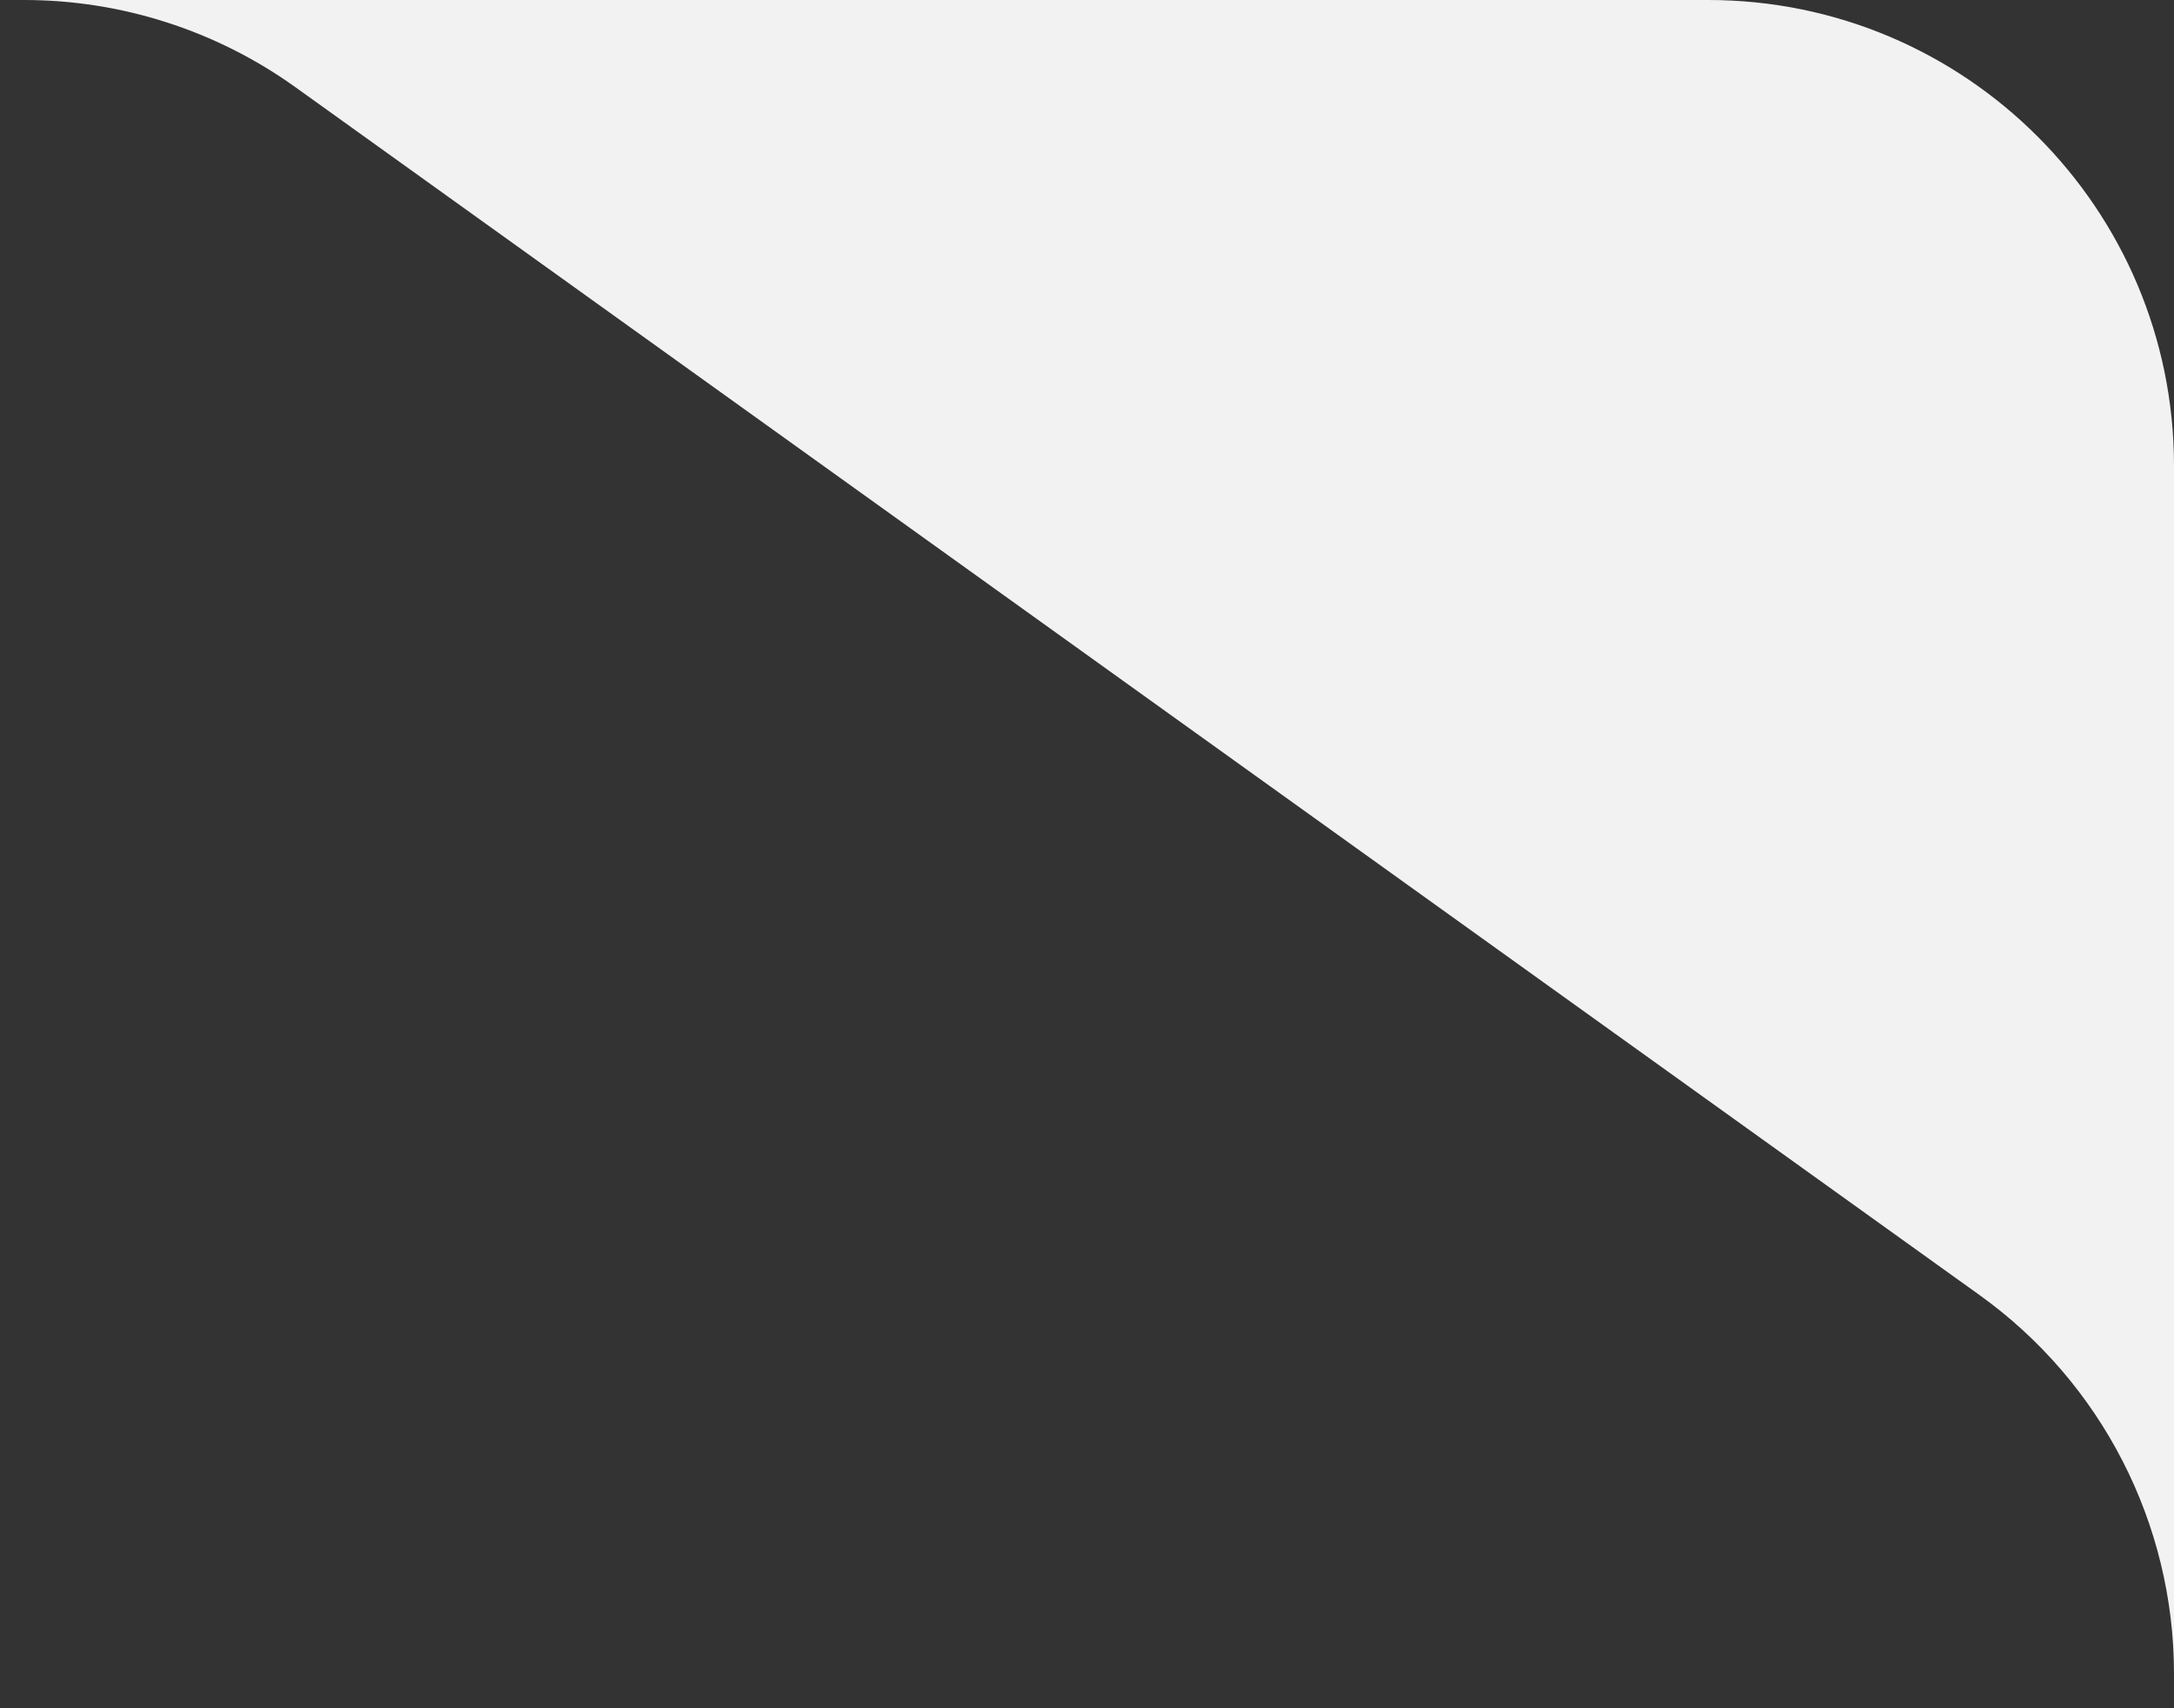
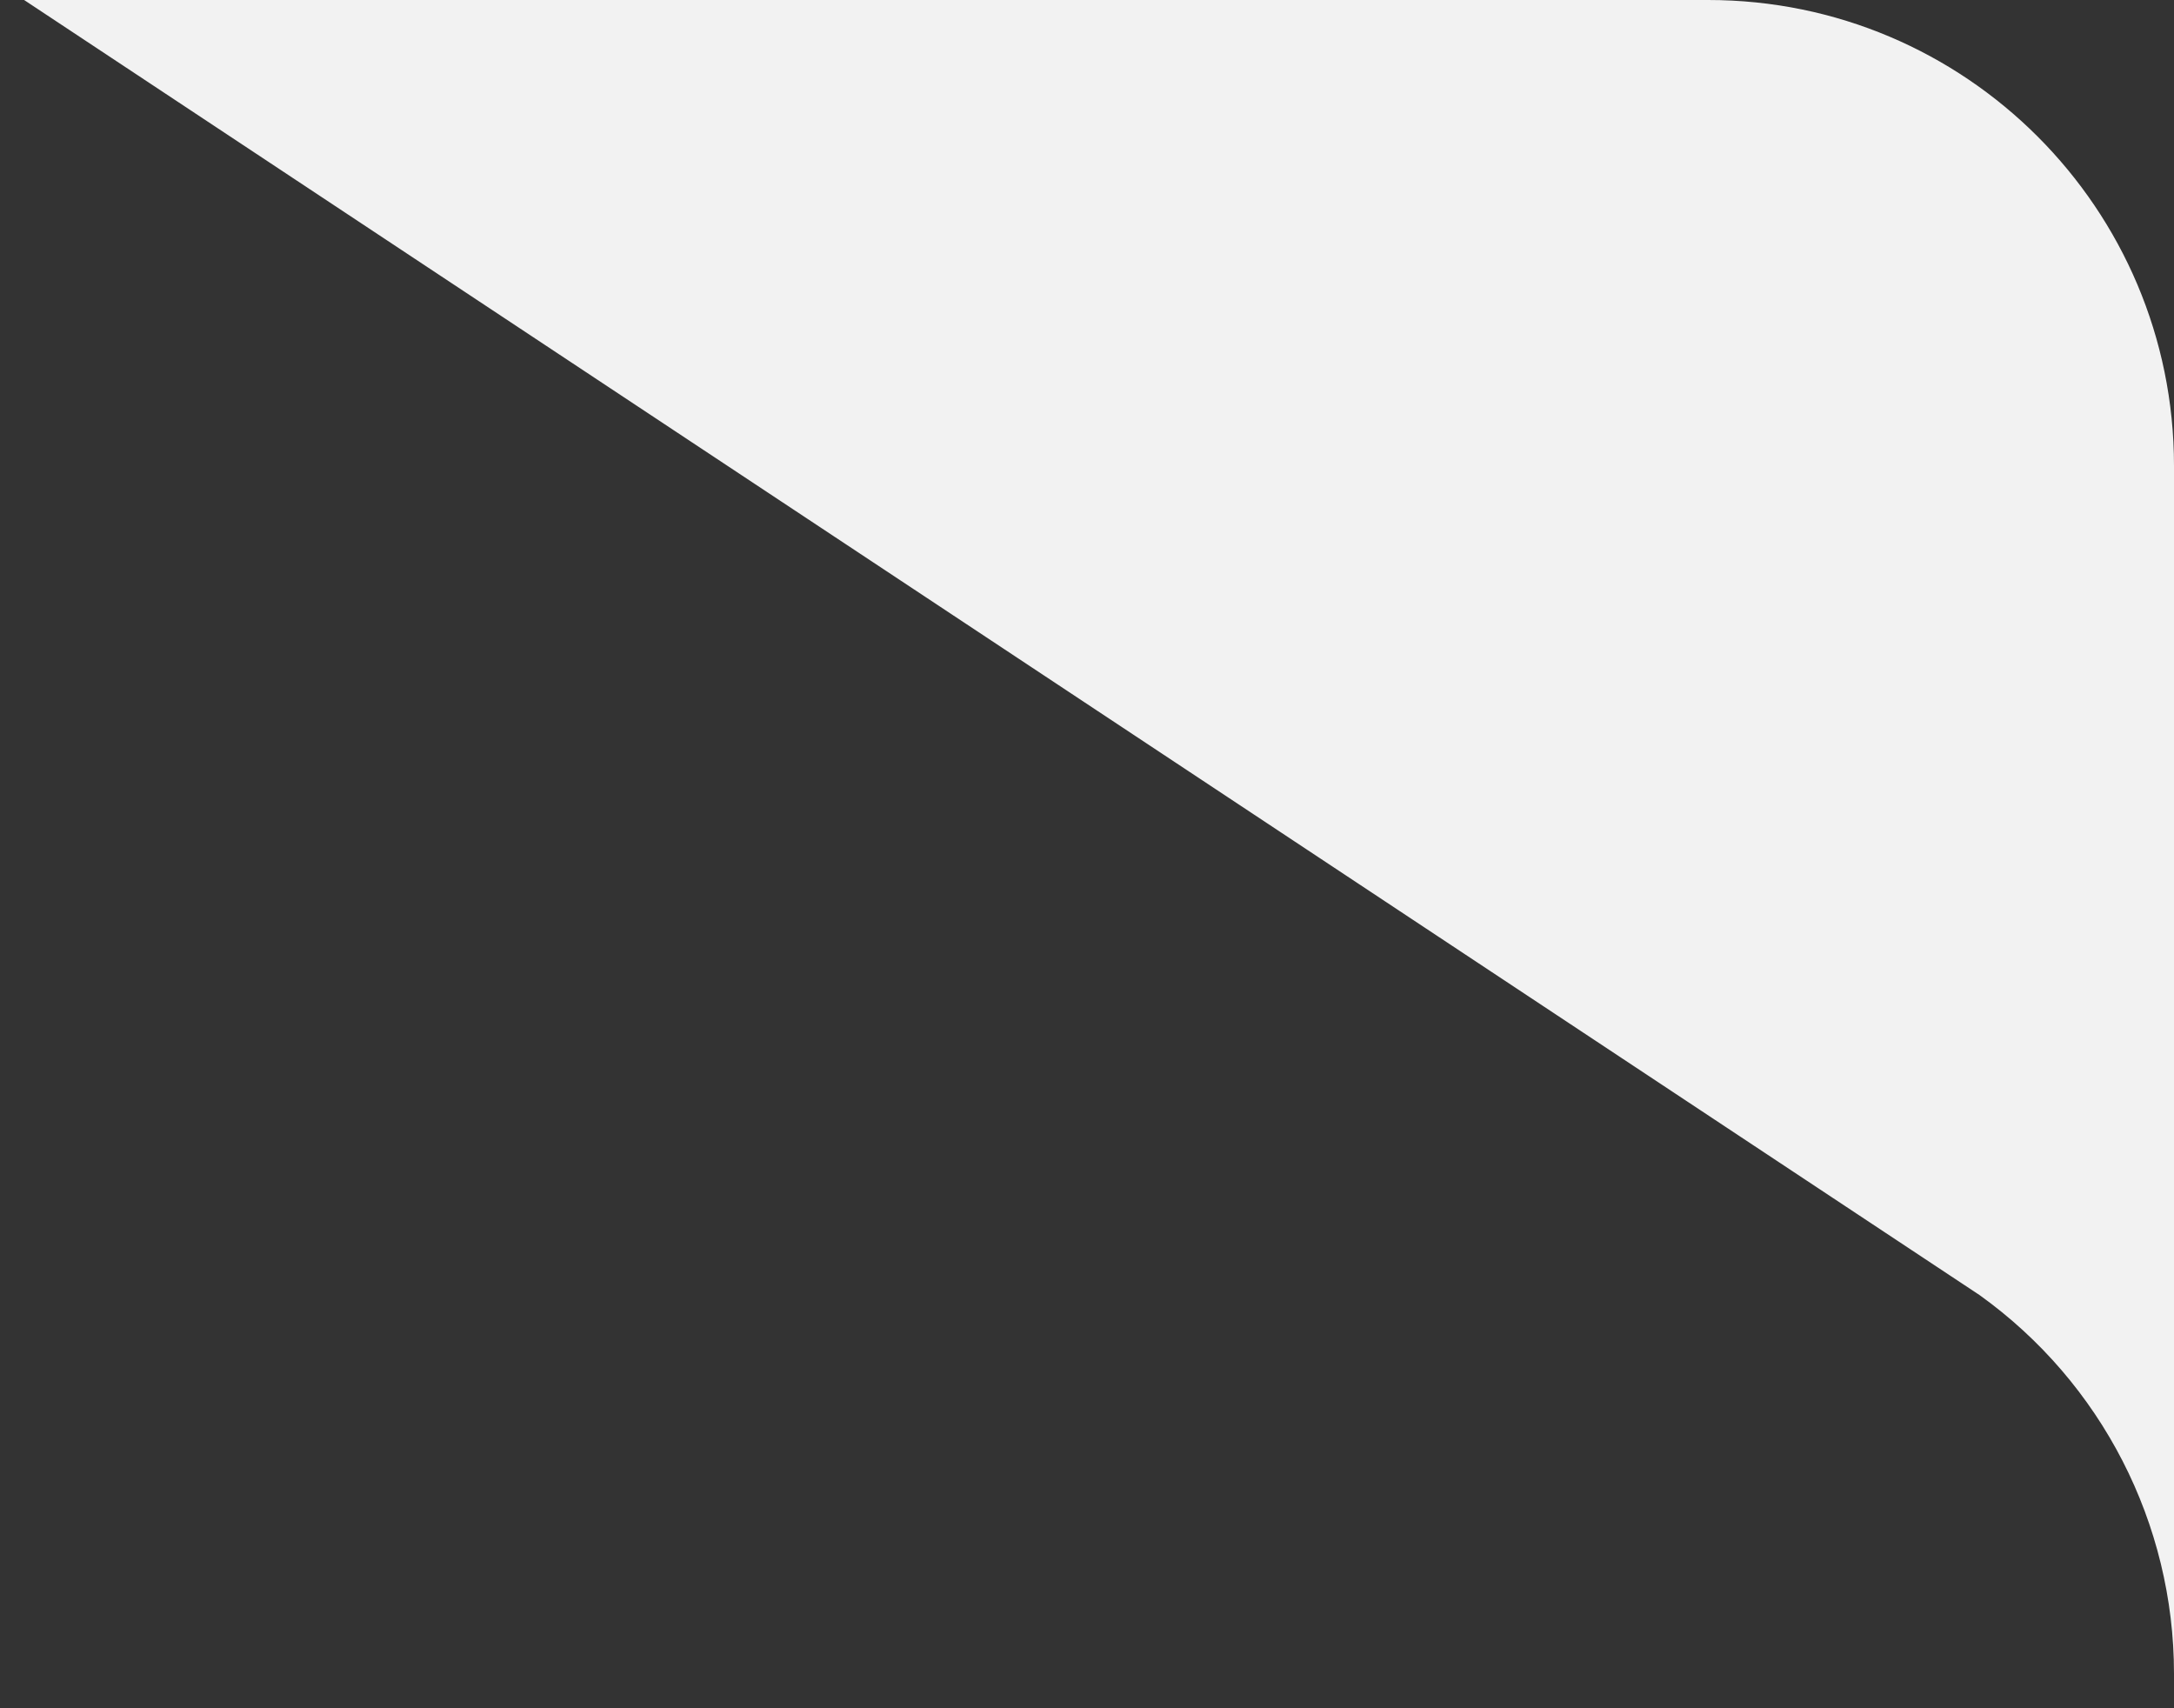
<svg xmlns="http://www.w3.org/2000/svg" width="56" height="44" viewBox="0 0 56 44" fill="none">
  <rect x="0" y="0" width="56" height="44" fill="#333333" stroke="none" />
-   <path d="M56 43.111V12C56 5.373 50.627 0 44 0H0.621C3.13 0 5.575 0.786 7.614 2.249L50.993 33.359C54.136 35.613 56 39.244 56 43.111Z" fill="#F2F2F2" />
+   <path d="M56 43.111V12C56 5.373 50.627 0 44 0H0.621L50.993 33.359C54.136 35.613 56 39.244 56 43.111Z" fill="#F2F2F2" />
</svg>